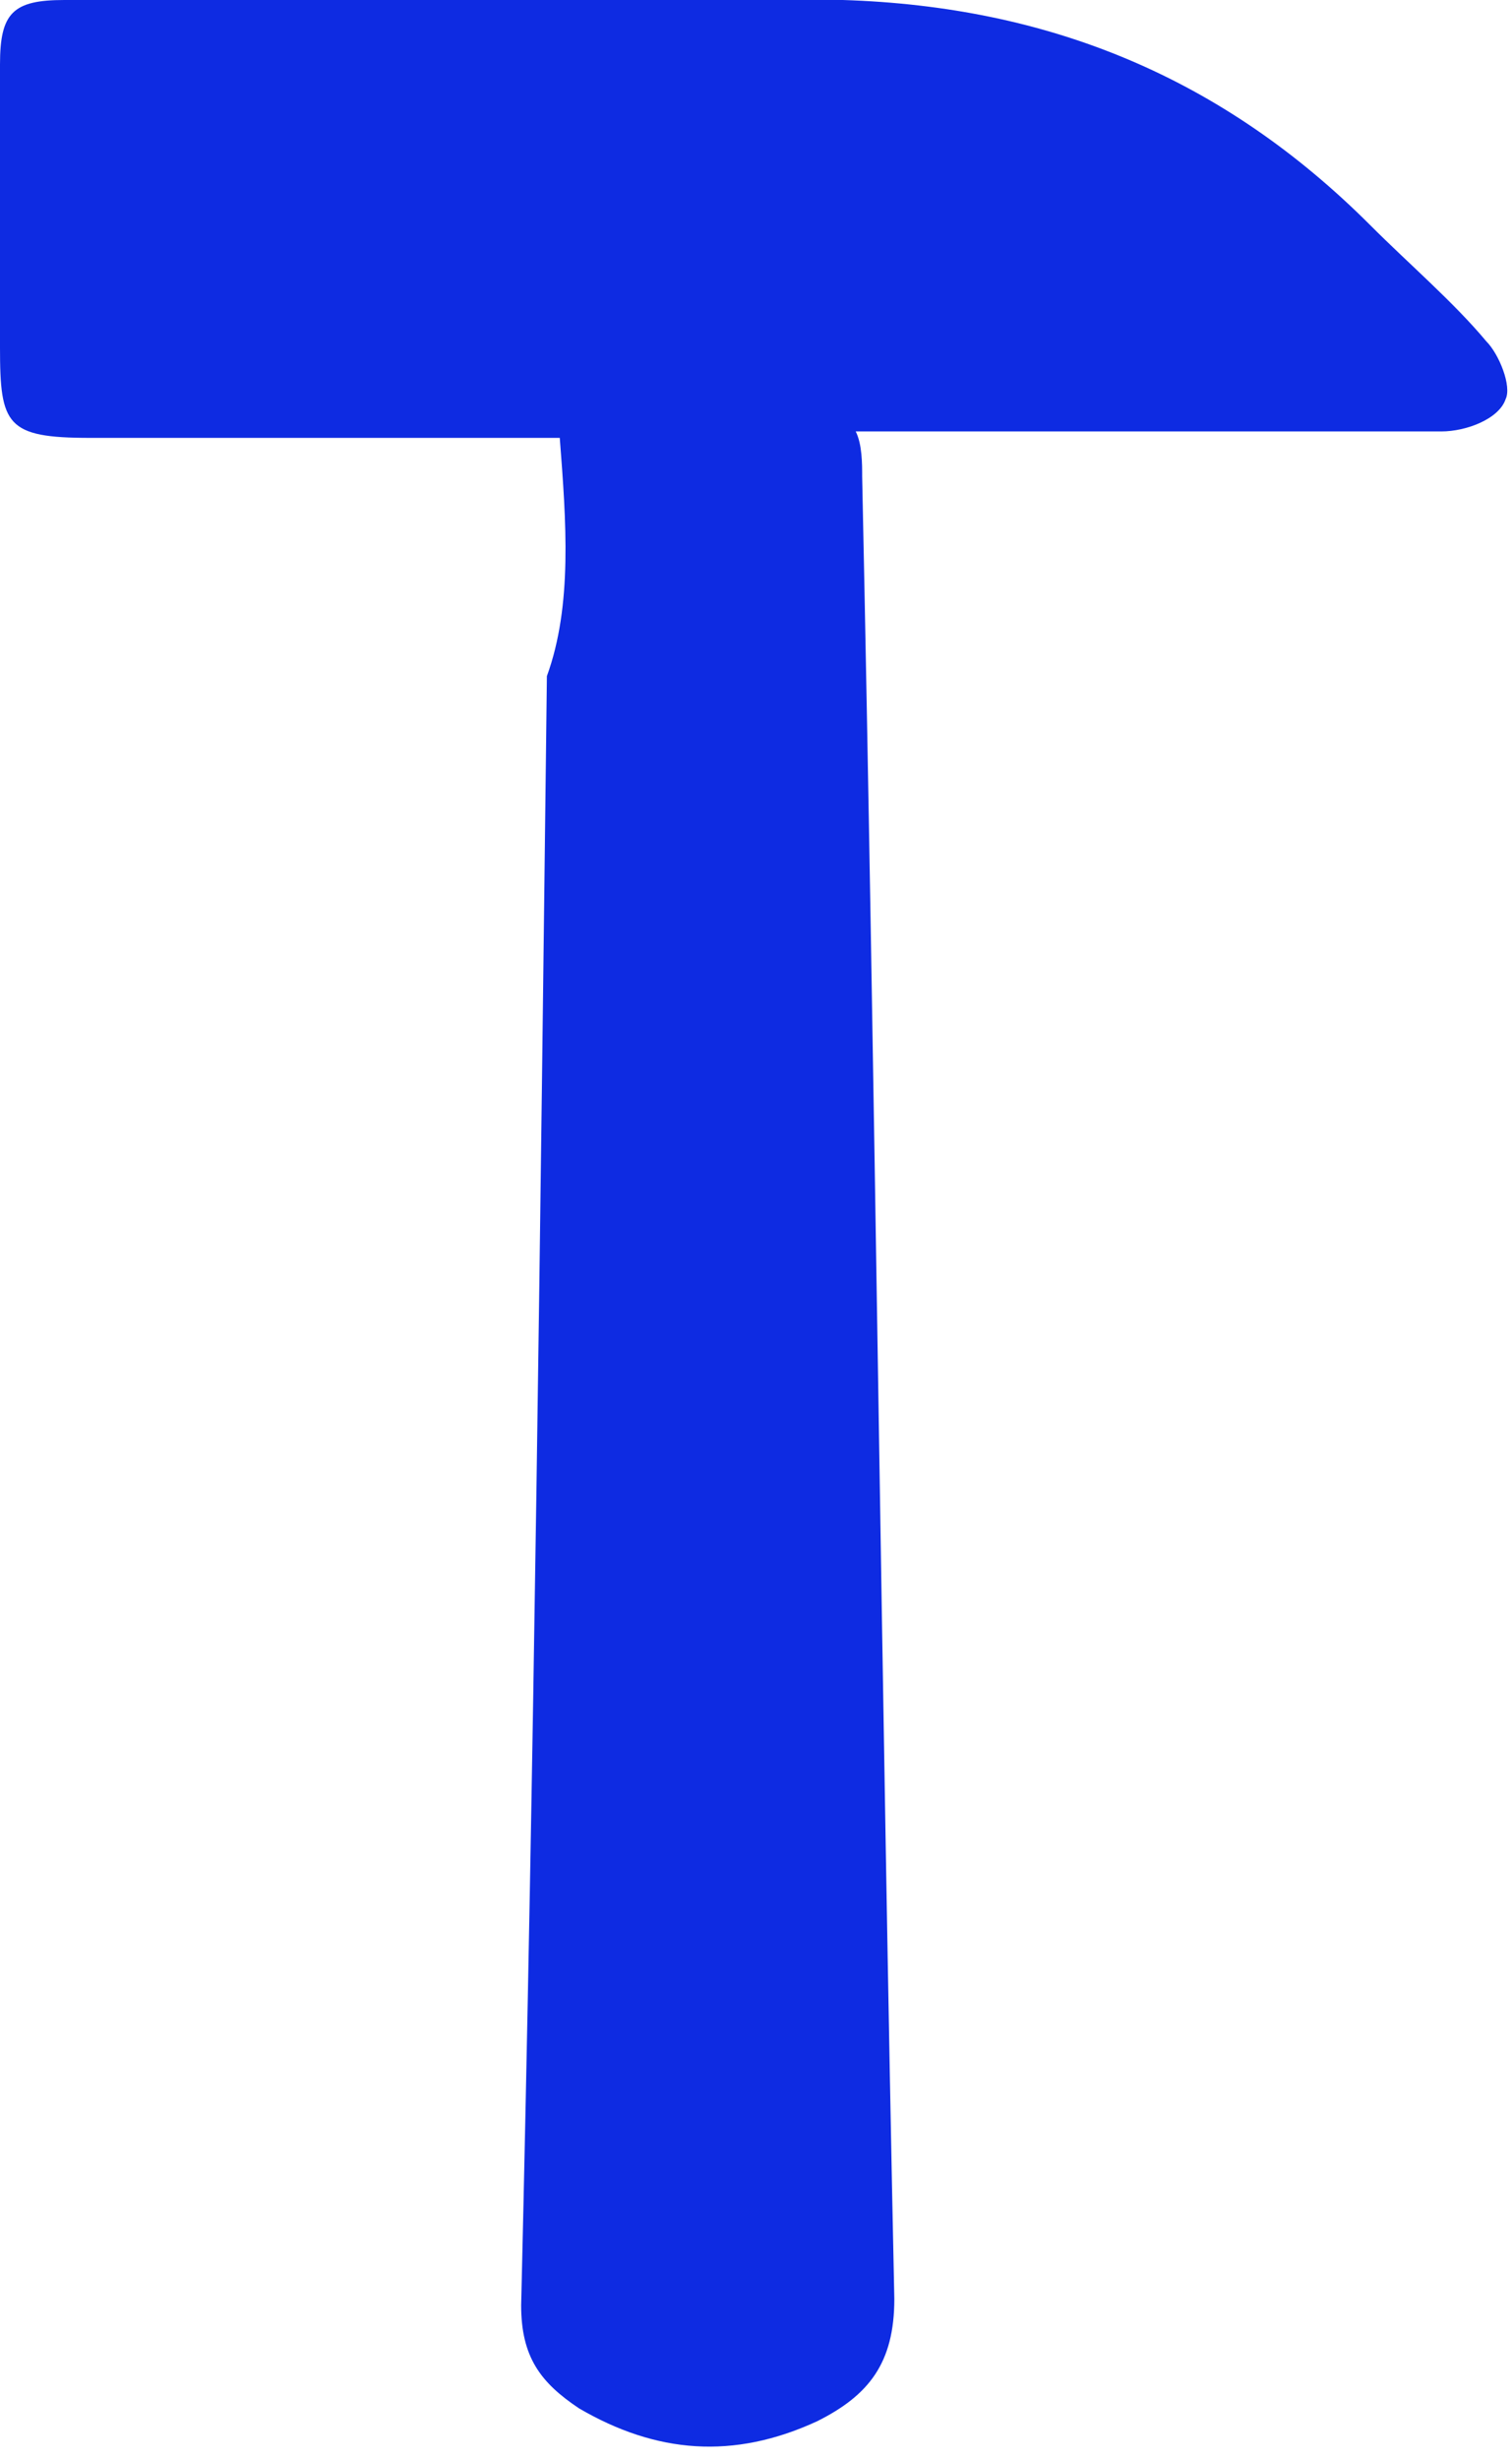
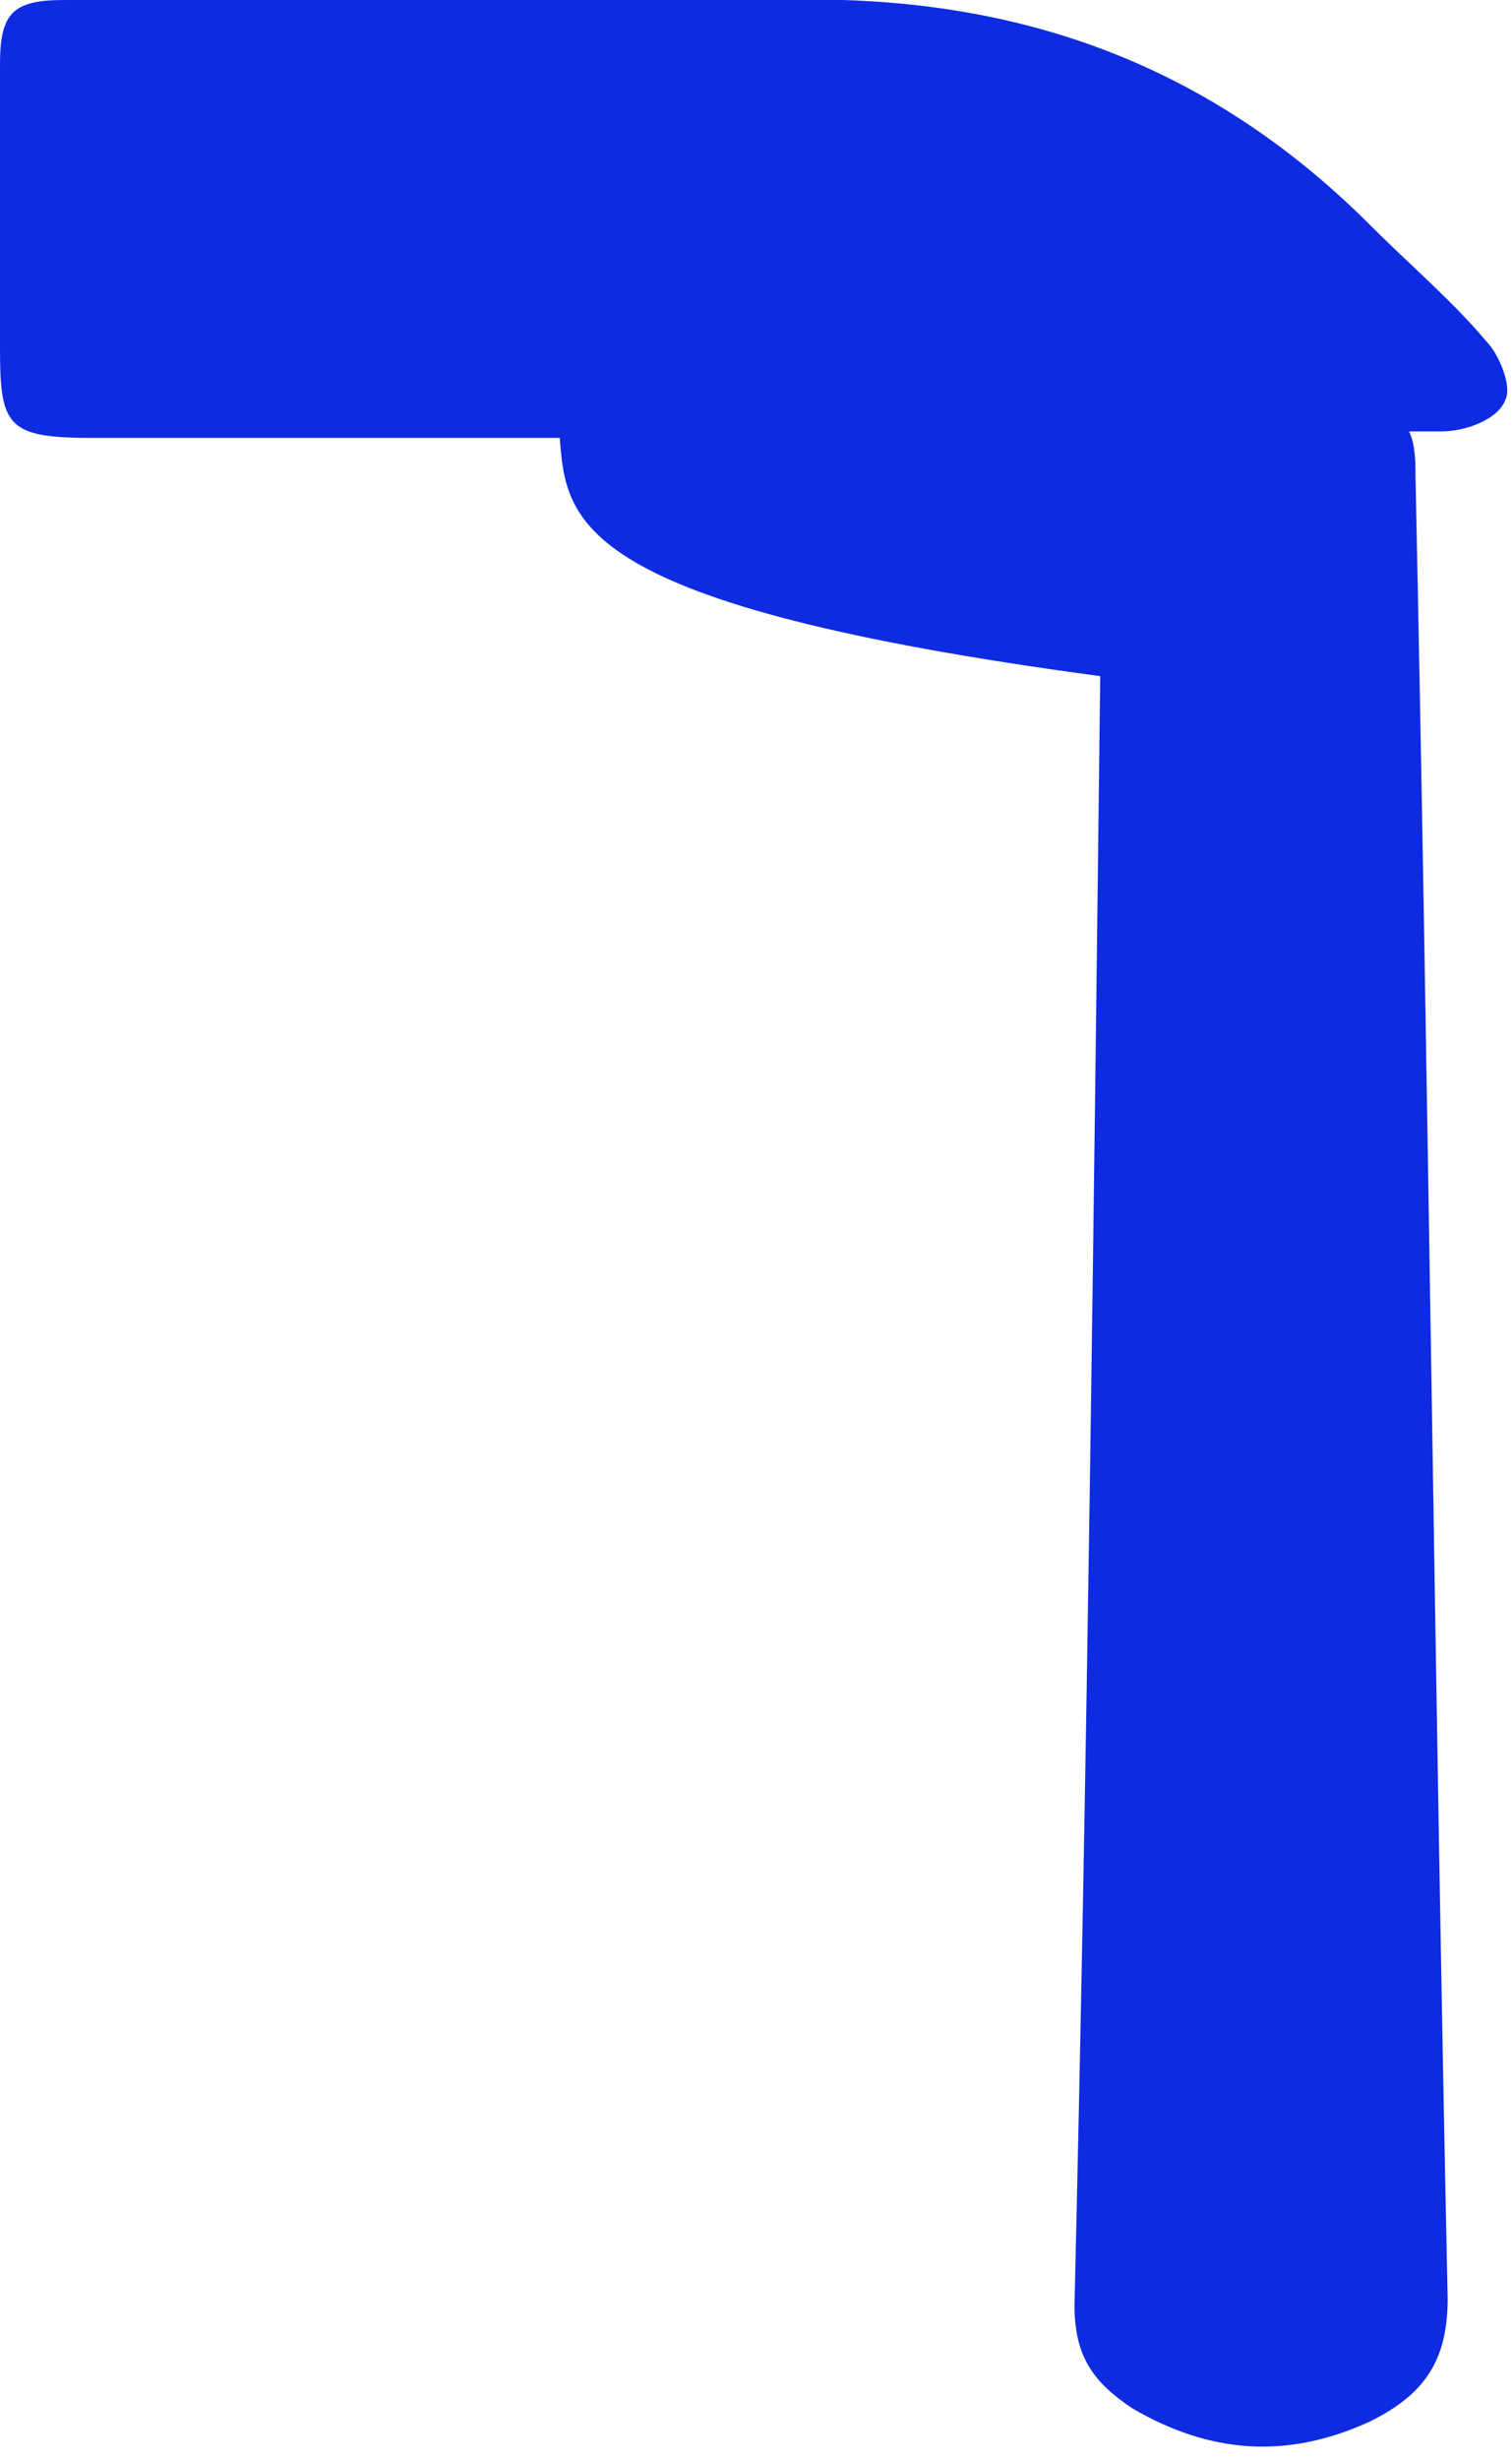
<svg xmlns="http://www.w3.org/2000/svg" version="1.1" id="Vrstva_1" x="0px" y="0px" viewBox="0 0 23.5 38.2" style="enable-background:new 0 0 23.5 38.2;" xml:space="preserve">
  <style type="text/css">
	.st0{fill:#0CFF85;}
	.st1{fill:none;}
	.st2{fill:#0E2BE2;}
	.st3{fill:#F1F2FD;}
	.st4{fill:none;stroke:#0E2BE2;stroke-width:3.54;stroke-linecap:round;stroke-linejoin:round;stroke-miterlimit:10;}
	.st5{clip-path:url(#SVGID_00000080200944333486941840000017049486175034528139_);fill:#0E2BE2;}
	.st6{clip-path:url(#SVGID_00000052078989102955169560000013042939741174642587_);fill:#0E2BE2;}
</style>
  <g>
    <g>
-       <path class="st2" d="M8.7,6.8c-2.3,0-4.8,0-7.3,0C0.1,6.8,0,6.6,0,5.4C0,4,0,2.5,0,1c0-0.8,0.2-1,1-1c4,0,8.1,0,12.1,0    c3.2,0.1,5.9,1.2,8.2,3.5c0.6,0.6,1.3,1.2,1.8,1.8c0.2,0.2,0.4,0.7,0.3,0.9c-0.1,0.3-0.6,0.5-1,0.5c-2.9,0-5.7,0-8.6,0    c-0.1,0-0.2,0-0.5,0c0.1,0.2,0.1,0.5,0.1,0.7c0.2,9.4,0.3,18.9,0.5,28.3c0,1-0.4,1.5-1.2,1.9c-1.3,0.6-2.5,0.5-3.7-0.2    c-0.6-0.4-0.9-0.8-0.9-1.6c0.2-8.4,0.3-16.9,0.4-25.3C8.9,9.4,8.8,8.1,8.7,6.8z" />
+       <path class="st2" d="M8.7,6.8c-2.3,0-4.8,0-7.3,0C0.1,6.8,0,6.6,0,5.4C0,4,0,2.5,0,1c0-0.8,0.2-1,1-1c4,0,8.1,0,12.1,0    c3.2,0.1,5.9,1.2,8.2,3.5c0.6,0.6,1.3,1.2,1.8,1.8c0.2,0.2,0.4,0.7,0.3,0.9c-0.1,0.3-0.6,0.5-1,0.5c-0.1,0-0.2,0-0.5,0c0.1,0.2,0.1,0.5,0.1,0.7c0.2,9.4,0.3,18.9,0.5,28.3c0,1-0.4,1.5-1.2,1.9c-1.3,0.6-2.5,0.5-3.7-0.2    c-0.6-0.4-0.9-0.8-0.9-1.6c0.2-8.4,0.3-16.9,0.4-25.3C8.9,9.4,8.8,8.1,8.7,6.8z" />
    </g>
  </g>
</svg>